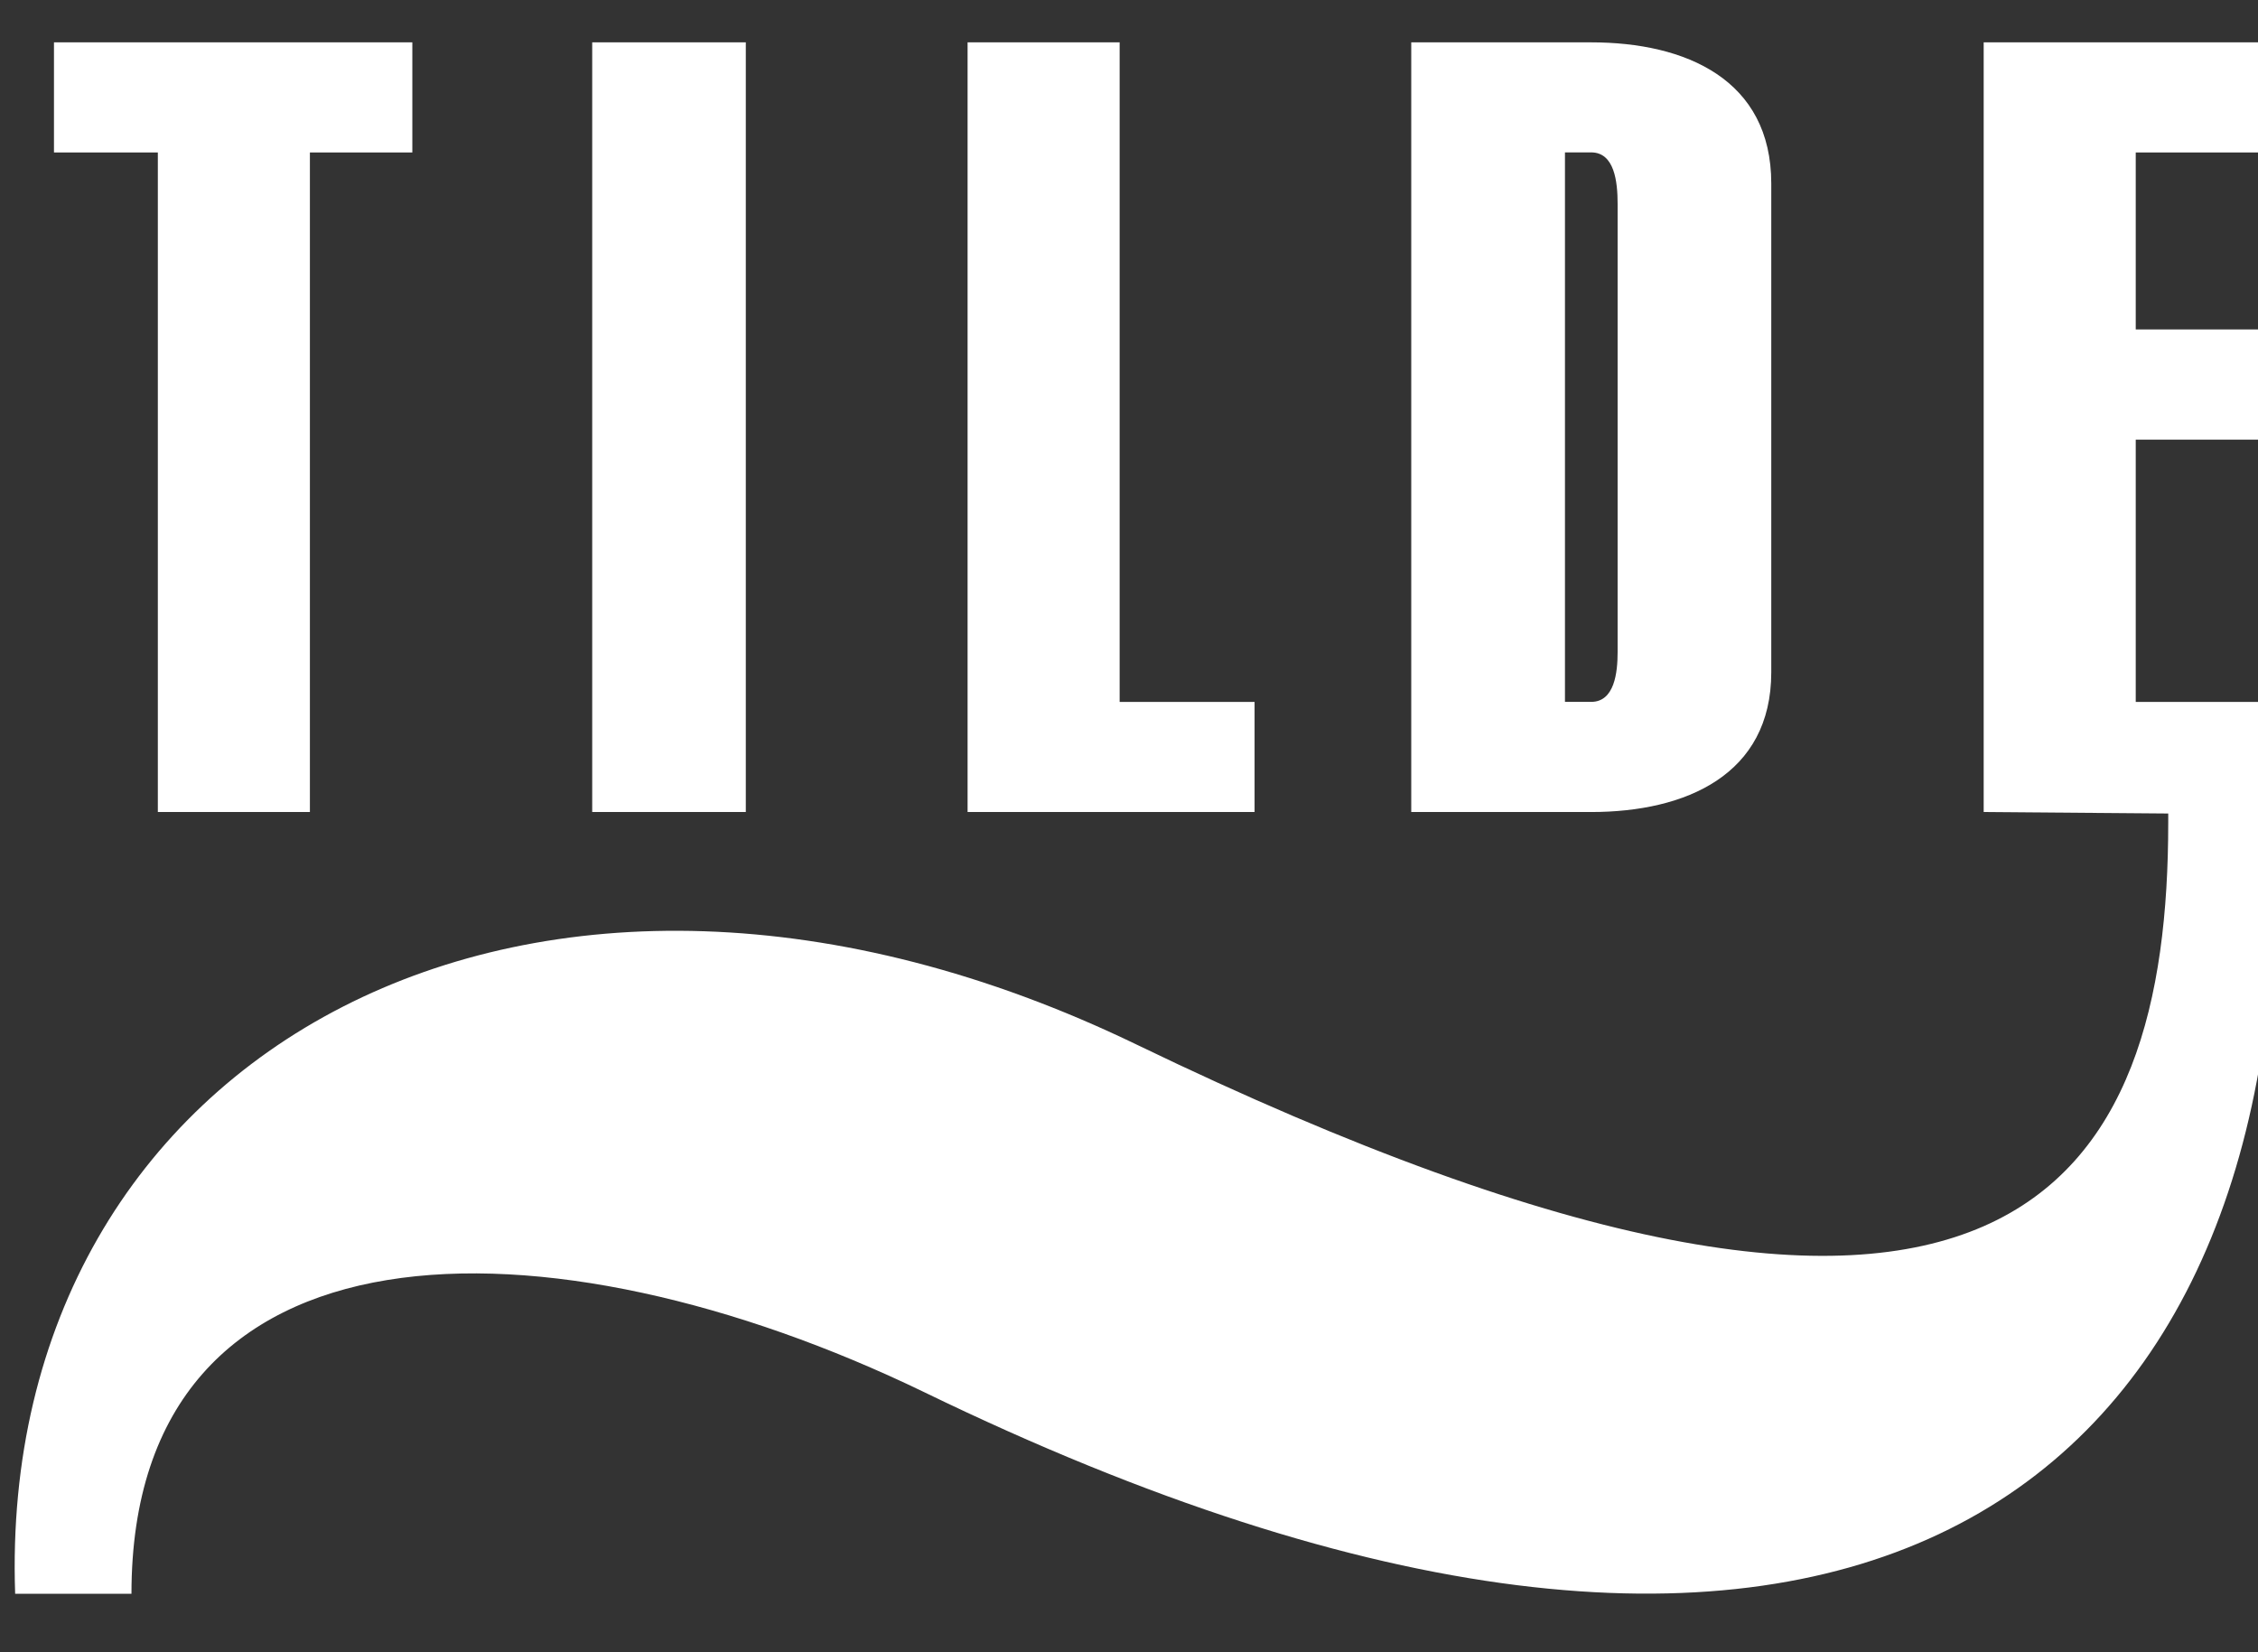
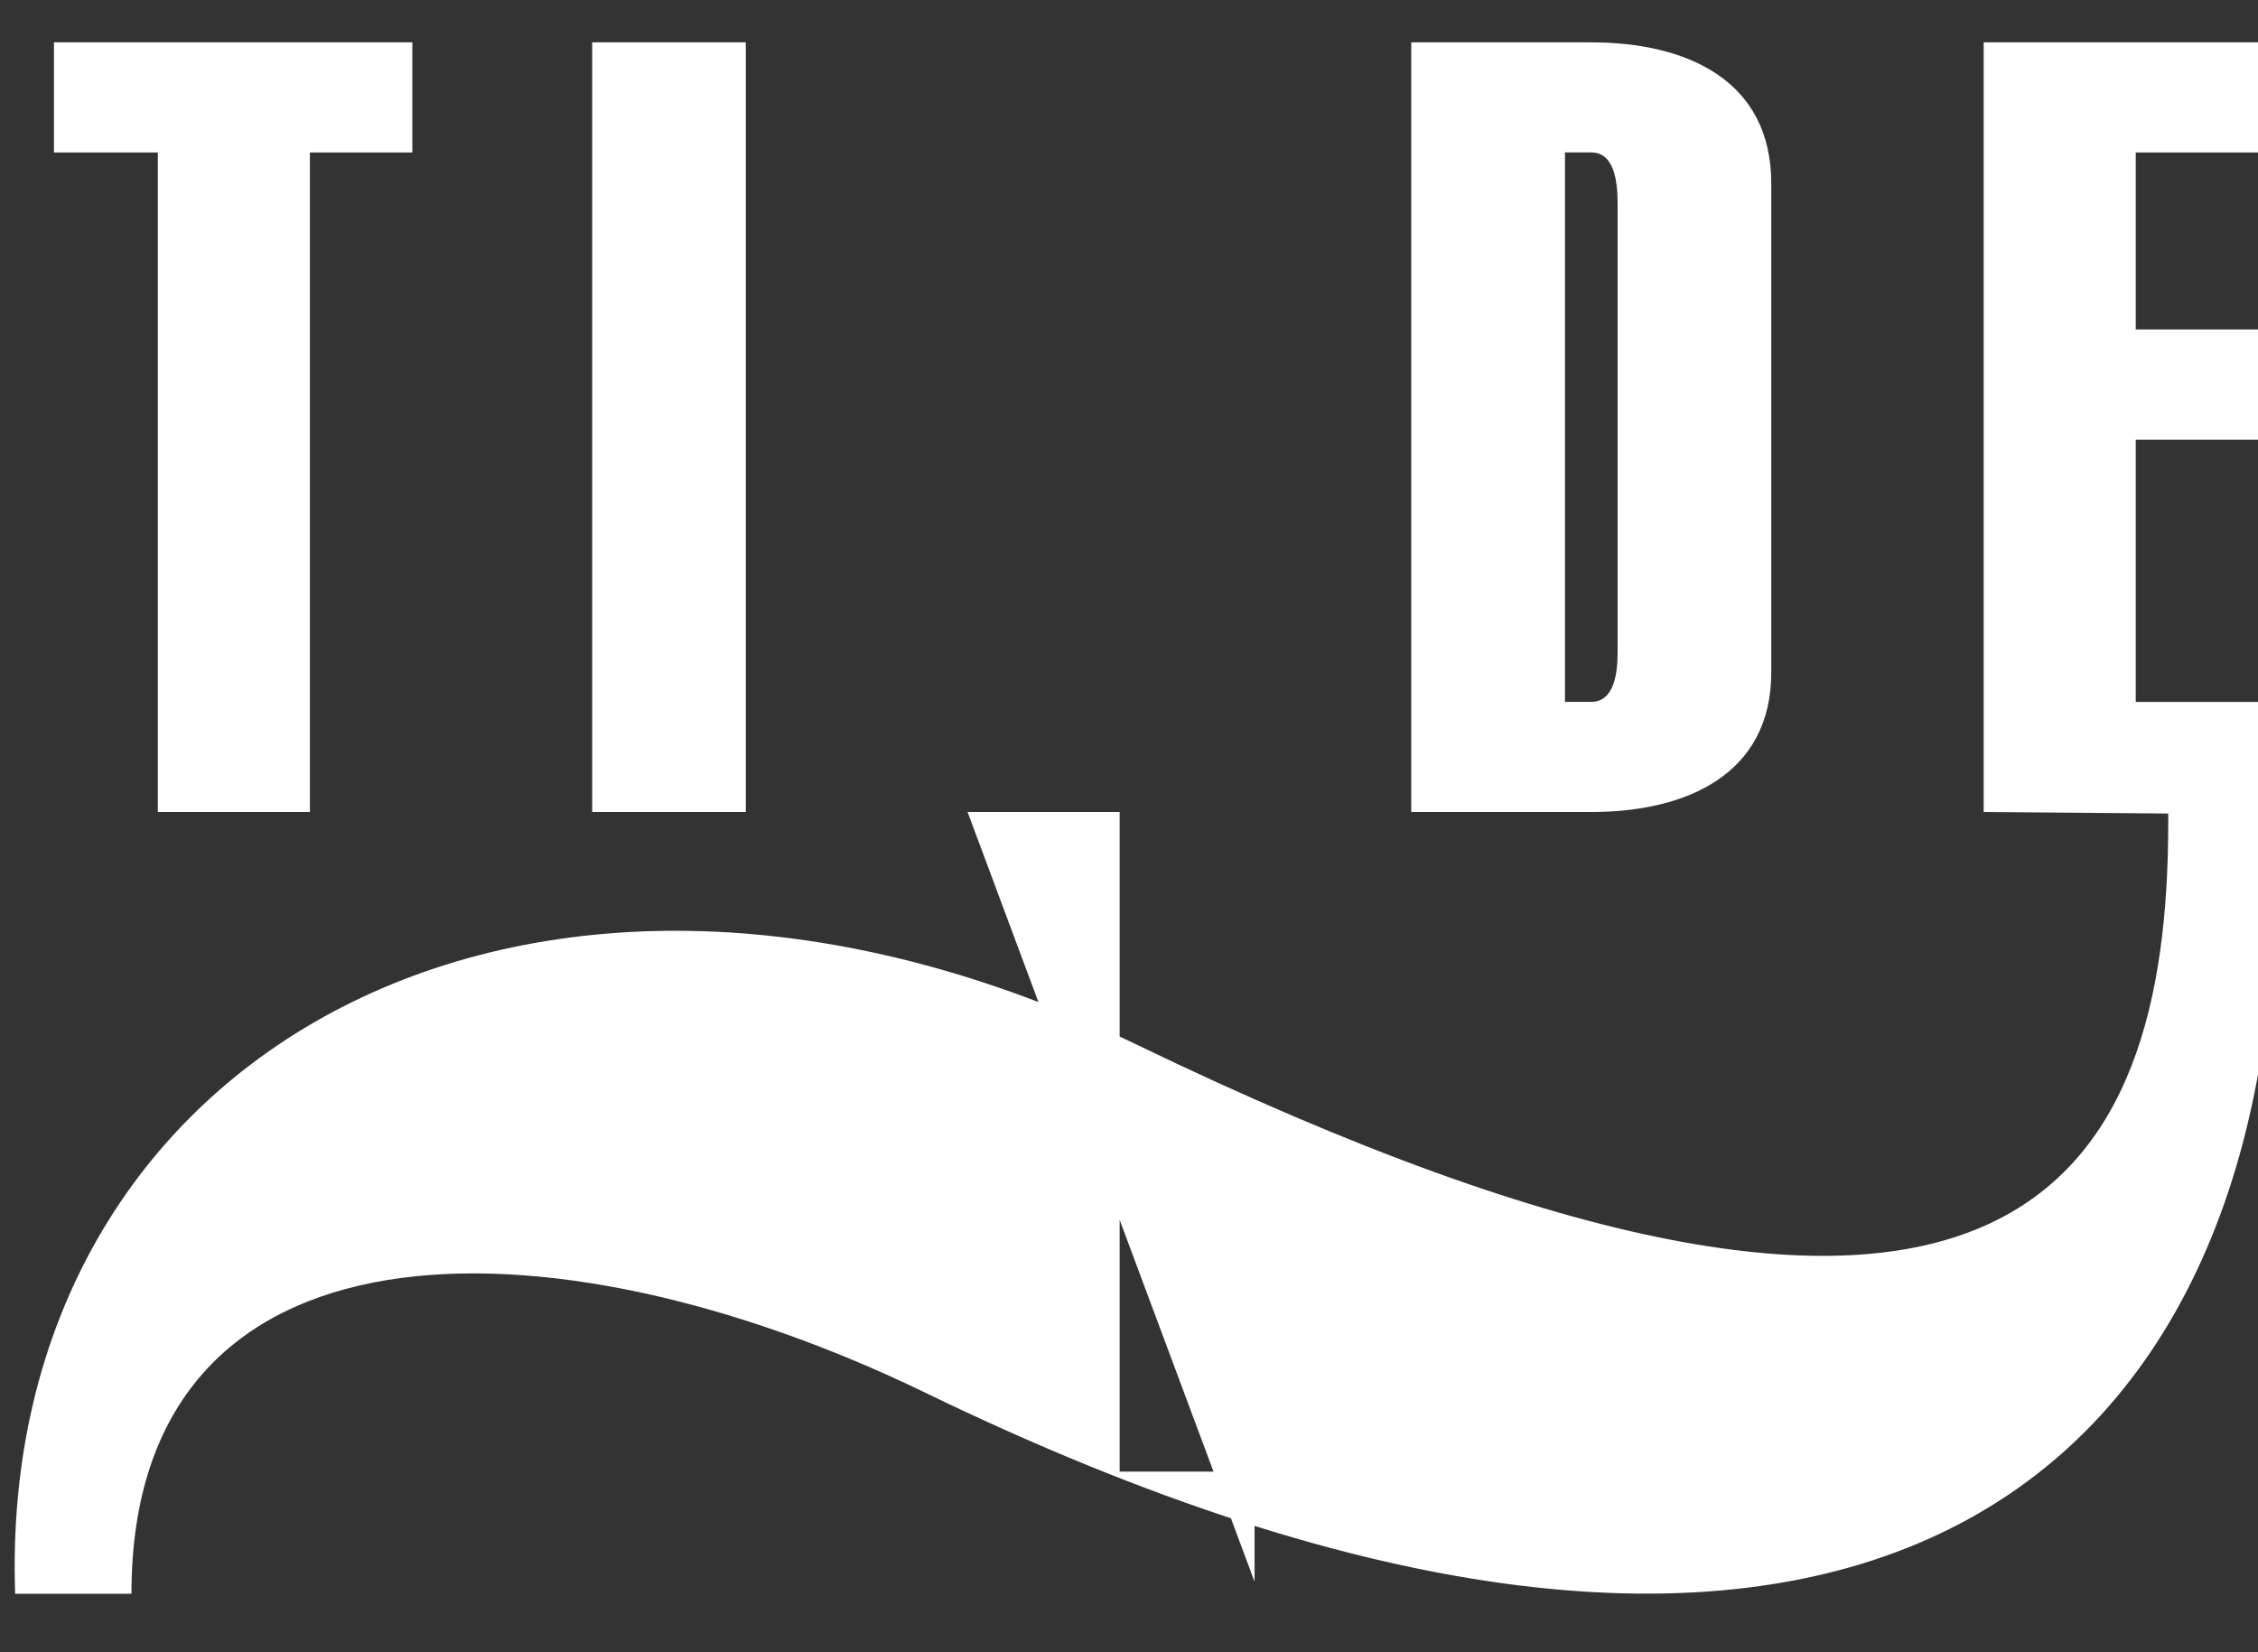
<svg xmlns="http://www.w3.org/2000/svg" xmlns:ns1="http://sodipodi.sourceforge.net/DTD/sodipodi-0.dtd" xmlns:ns2="http://www.inkscape.org/namespaces/inkscape" version="1.1" id="Layer_1" x="0px" y="0px" width="41" height="30" viewBox="0 0 41 30" enable-background="new 0 0 595.275 841.89" xml:space="preserve" ns1:docname="Tilde_logo_balts.svg" ns2:version="0.92.2 (5c3e80d, 2017-08-06)">
  <rect x="0" y="0" width="41" height="30" fill="#333333" stroke="none" />
  <defs id="defs28" />
  <ns1:namedview pagecolor="#ffffff" bordercolor="#666666" borderopacity="1" objecttolerance="10" gridtolerance="10" guidetolerance="10" ns2:pageopacity="0" ns2:pageshadow="2" ns2:window-width="1920" ns2:window-height="1027" id="namedview26" showgrid="false" ns2:zoom="4.09" ns2:cx="161.56724" ns2:cy="4.3129584" ns2:window-x="-8" ns2:window-y="-8" ns2:window-maximized="1" ns2:current-layer="Layer_1" />
  <g id="g23" transform="translate(-276.818,-416.307)">
-     <path d="m 305.71,431.051 h -3.267 v -13.975 h 3.267 c 1.72,0 3.27,0.676 3.27,2.563 v 8.877 c -0.001,1.859 -1.55,2.535 -3.27,2.535 z m -11.323,0 v -13.975 h 2.761 v 11.976 h 2.45 v 1.999 z m -0.787,10.534 c -6.818,-3.297 -14.395,-3.352 -14.395,3.66 h -2.112 c -0.338,-9.831 9.408,-15.265 20.364,-9.971 16.028,7.746 18.731,2.395 18.731,-4.027 v -0.169 l -3.351,-0.027 v -13.975 h 5.185 v 1.999 h -2.424 v 3.214 h 2.311 v 2 h -2.311 v 4.763 h 2.534 v 3.067 c 10e-4,11.522 -8.111,17.437 -24.532,9.466 z m -6.029,-10.534 v -13.975 h 2.789 v 13.975 z m -5.126,-11.976 v 11.976 h -2.761 v -11.976 h -1.886 v -1.999 h 6.507 v 1.999 z m 23.745,0.93 c 0,-0.395 -0.056,-0.931 -0.48,-0.931 h -0.476 v 9.977 h 0.476 c 0.425,0 0.48,-0.536 0.48,-0.902 z" id="path21" ns2:connector-curvature="0" style="fill:#ffffff" />
+     <path d="m 305.71,431.051 h -3.267 v -13.975 h 3.267 c 1.72,0 3.27,0.676 3.27,2.563 v 8.877 c -0.001,1.859 -1.55,2.535 -3.27,2.535 z m -11.323,0 h 2.761 v 11.976 h 2.45 v 1.999 z m -0.787,10.534 c -6.818,-3.297 -14.395,-3.352 -14.395,3.66 h -2.112 c -0.338,-9.831 9.408,-15.265 20.364,-9.971 16.028,7.746 18.731,2.395 18.731,-4.027 v -0.169 l -3.351,-0.027 v -13.975 h 5.185 v 1.999 h -2.424 v 3.214 h 2.311 v 2 h -2.311 v 4.763 h 2.534 v 3.067 c 10e-4,11.522 -8.111,17.437 -24.532,9.466 z m -6.029,-10.534 v -13.975 h 2.789 v 13.975 z m -5.126,-11.976 v 11.976 h -2.761 v -11.976 h -1.886 v -1.999 h 6.507 v 1.999 z m 23.745,0.93 c 0,-0.395 -0.056,-0.931 -0.48,-0.931 h -0.476 v 9.977 h 0.476 c 0.425,0 0.48,-0.536 0.48,-0.902 z" id="path21" ns2:connector-curvature="0" style="fill:#ffffff" />
  </g>
</svg>